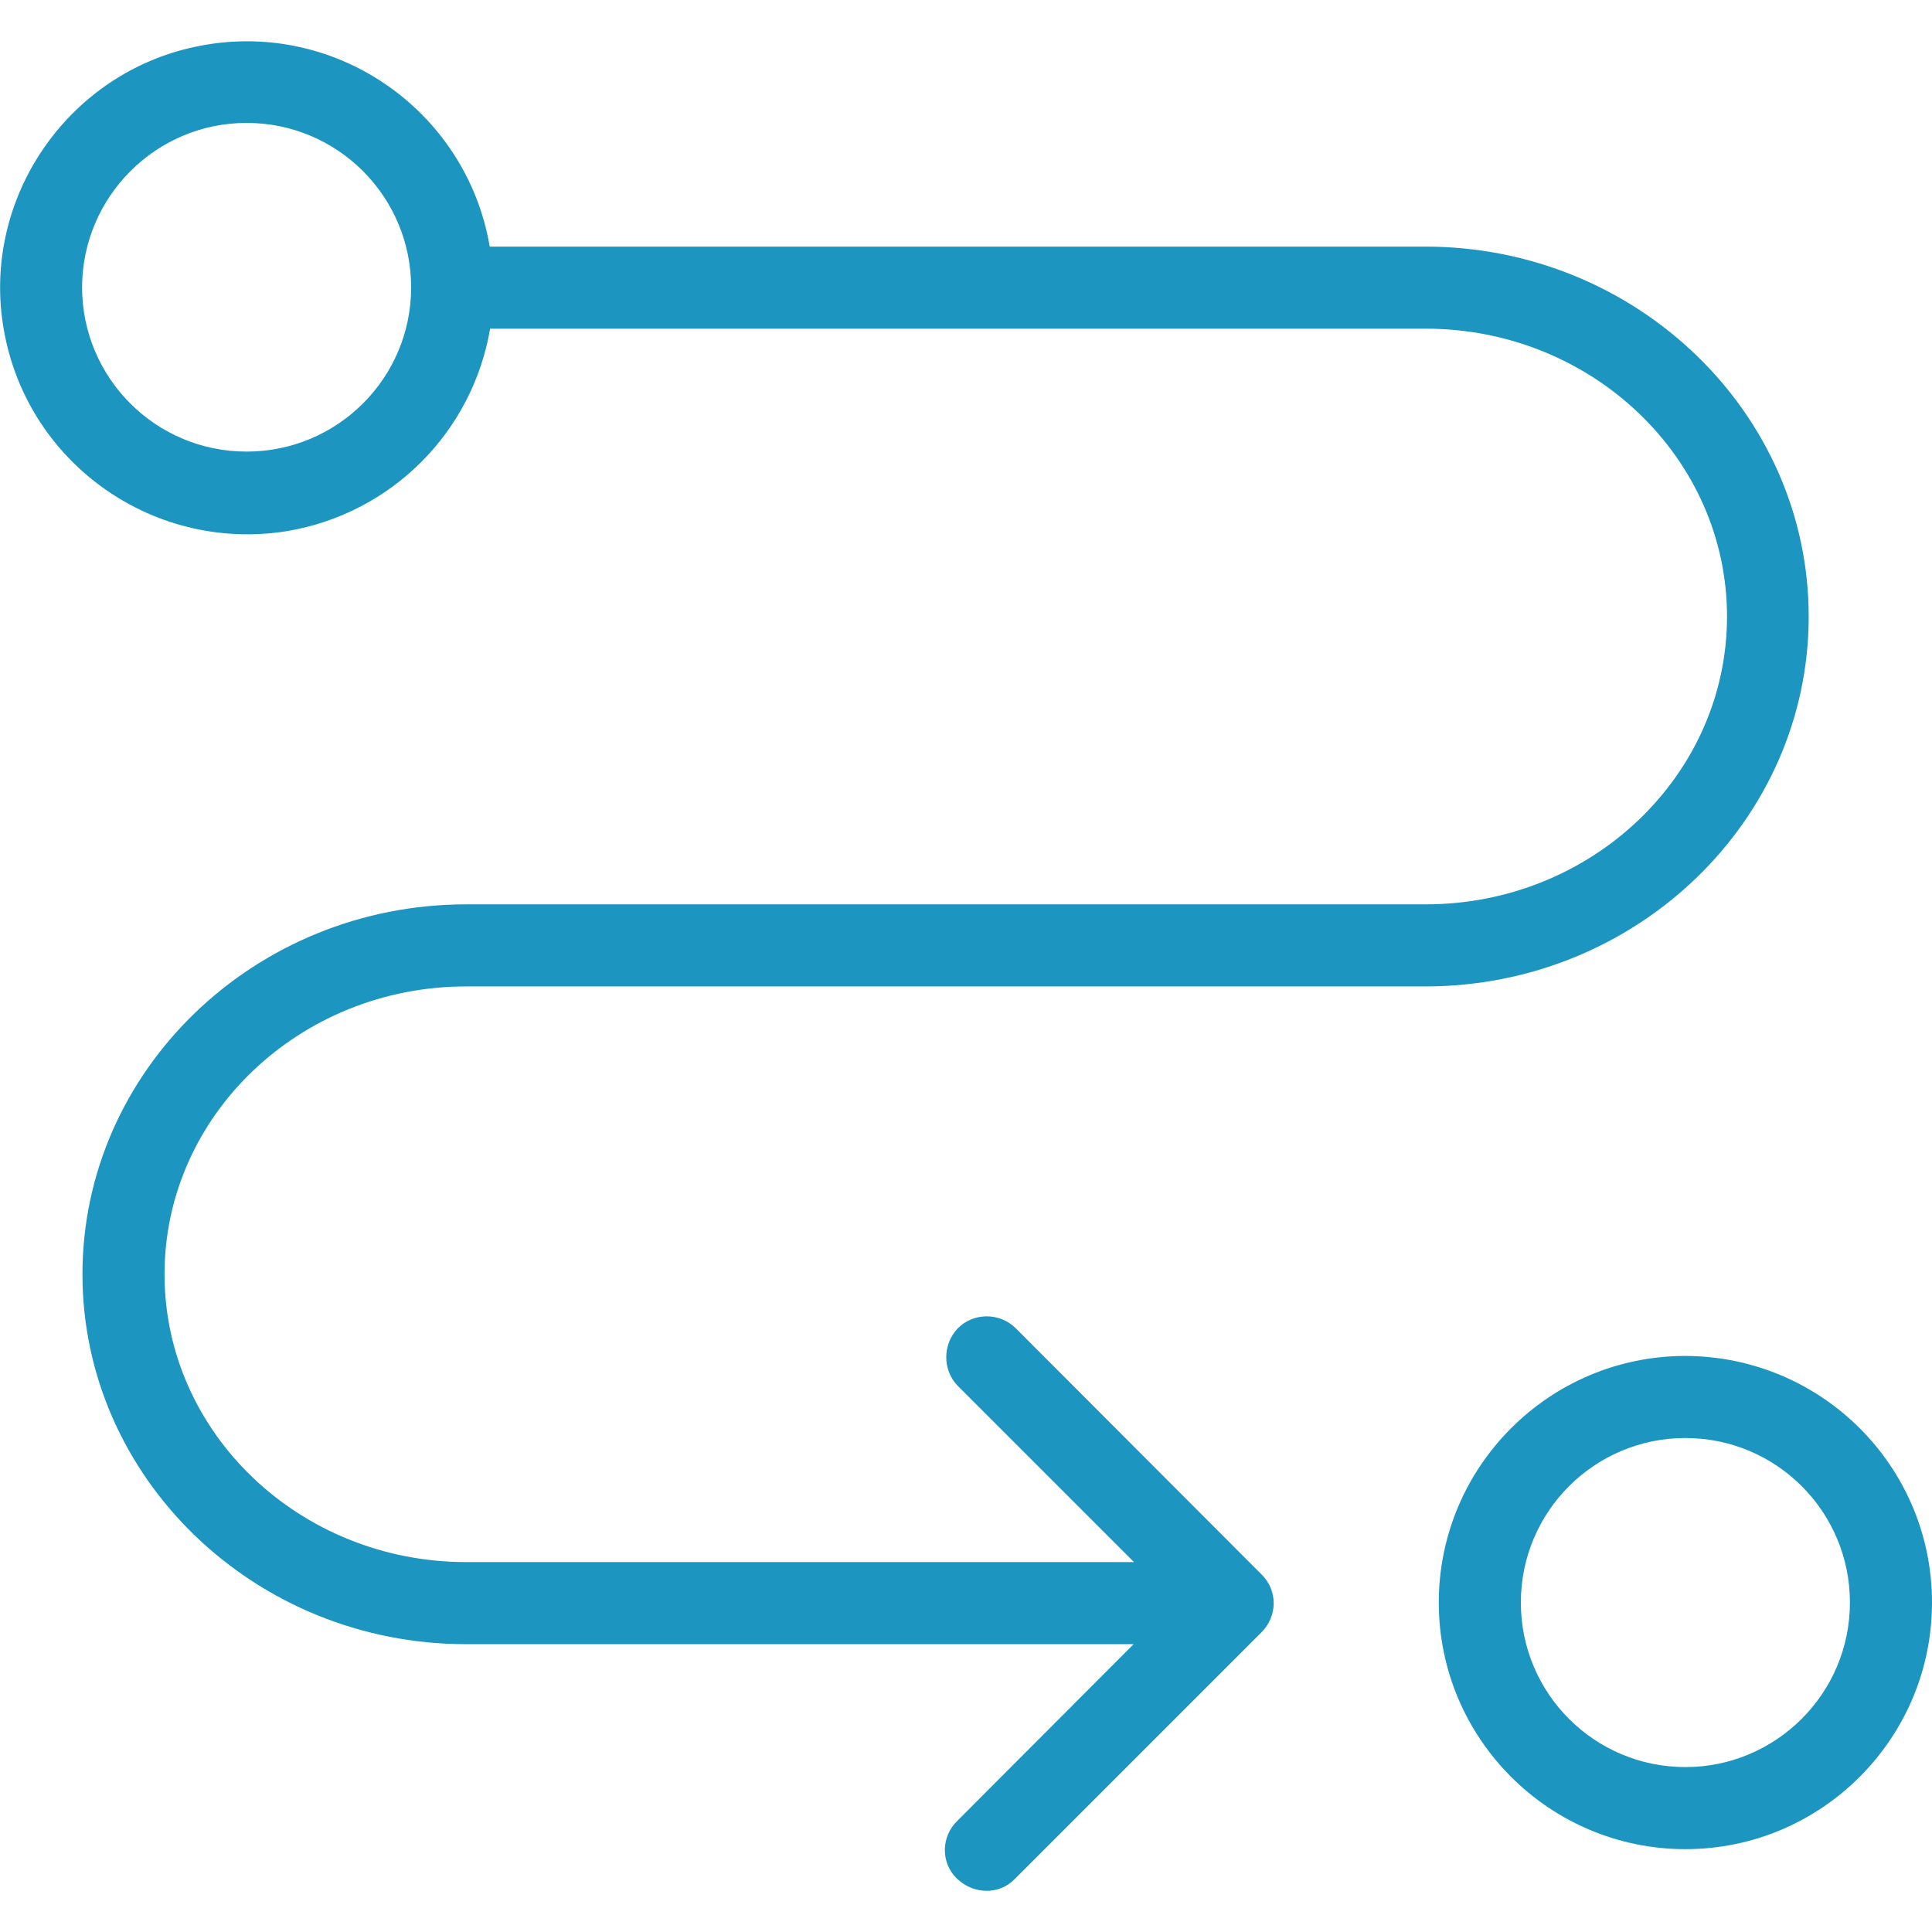
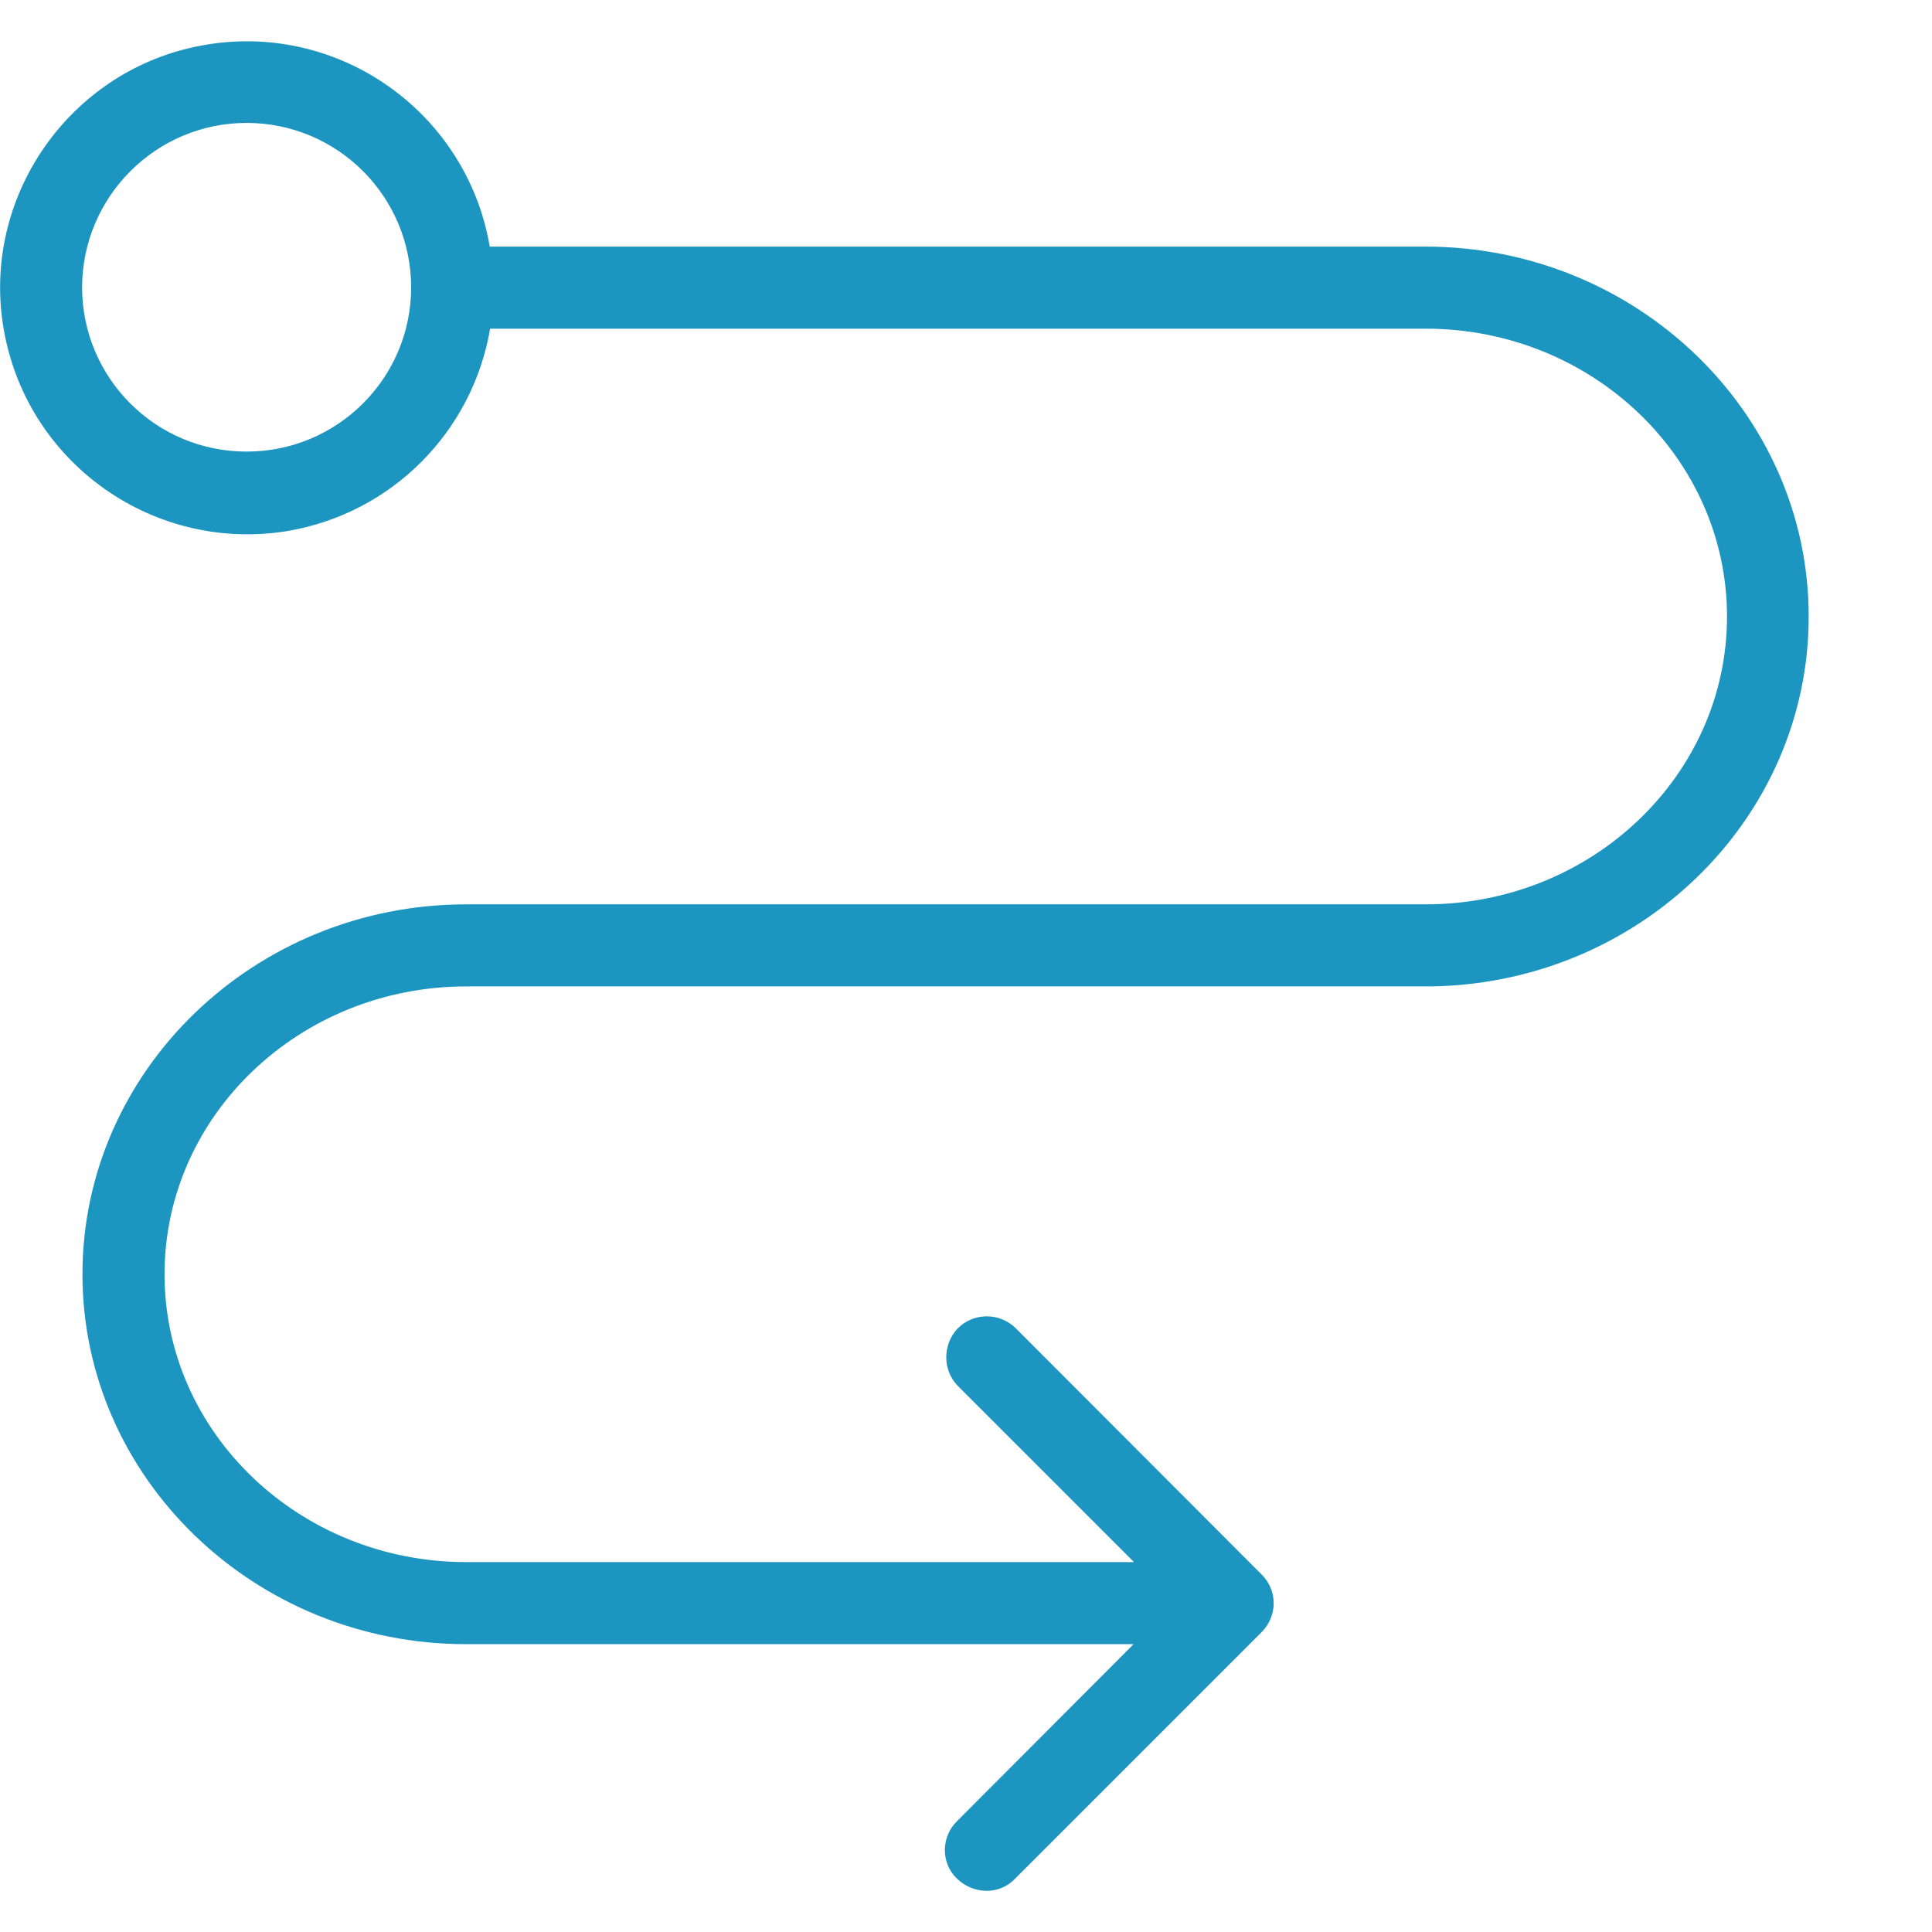
<svg xmlns="http://www.w3.org/2000/svg" version="1.1" id="Layer_1" x="0px" y="0px" viewBox="0 0 501.4 501.4" style="enable-background:new 0 0 501.4 501.4;" xml:space="preserve">
  <g>
    <g>
      <g>
        <path fill="#1c95c0" d="M121,256h248.9c54.9,0,99.5-43.1,99.5-96s-44.7-96-99.5-96H127.1C121,28.2,86.2,4.4,50.4,12.2     C18.3,19.1-3.5,49.8,0.5,82.3c4.5,36.5,38.4,61.4,74.2,55.5c26.9-4.6,47.9-25.6,52.5-52.5H370c43.1,0,78.2,33.5,78.2,74.7     c0,41.2-35.1,74.7-78.2,74.7H121c-54.9,0-99.6,43.1-99.6,96s44.7,96,99.5,96h173.3l-45.7,45.8c-4.3,4.1-4.4,10.9-0.2,15     s10.9,4.4,15,0.2c0.1-0.1,0.2-0.2,0.2-0.2l63.9-63.9c4.2-4.2,4.2-10.9,0-15l-63.9-64c-4.3-4.1-11-3.9-15,0.2     c-3.9,4.2-3.9,10.7,0,14.8l45.8,45.8H121c-43.2,0-78.3-33.5-78.3-74.7S77.8,256,121,256z M64,117.2c-23.6,0-42.7-19.1-42.7-42.7     C21.4,51,40.5,31.9,64,31.9c23.6,0,42.7,19.1,42.7,42.7C106.7,98.1,87.6,117.2,64,117.2z" />
-         <path fill="#1c95c0" d="M437.4,351.9c-35.3,0-64,28.7-64,64s28.7,64,64,64s64-28.7,64-64S472.8,352,437.4,351.9z M437.4,458.6     c-23.6,0-42.7-19.1-42.7-42.7s19.1-42.7,42.7-42.7s42.7,19.1,42.7,42.7S460.9,458.6,437.4,458.6z" />
      </g>
    </g>
  </g>
</svg>